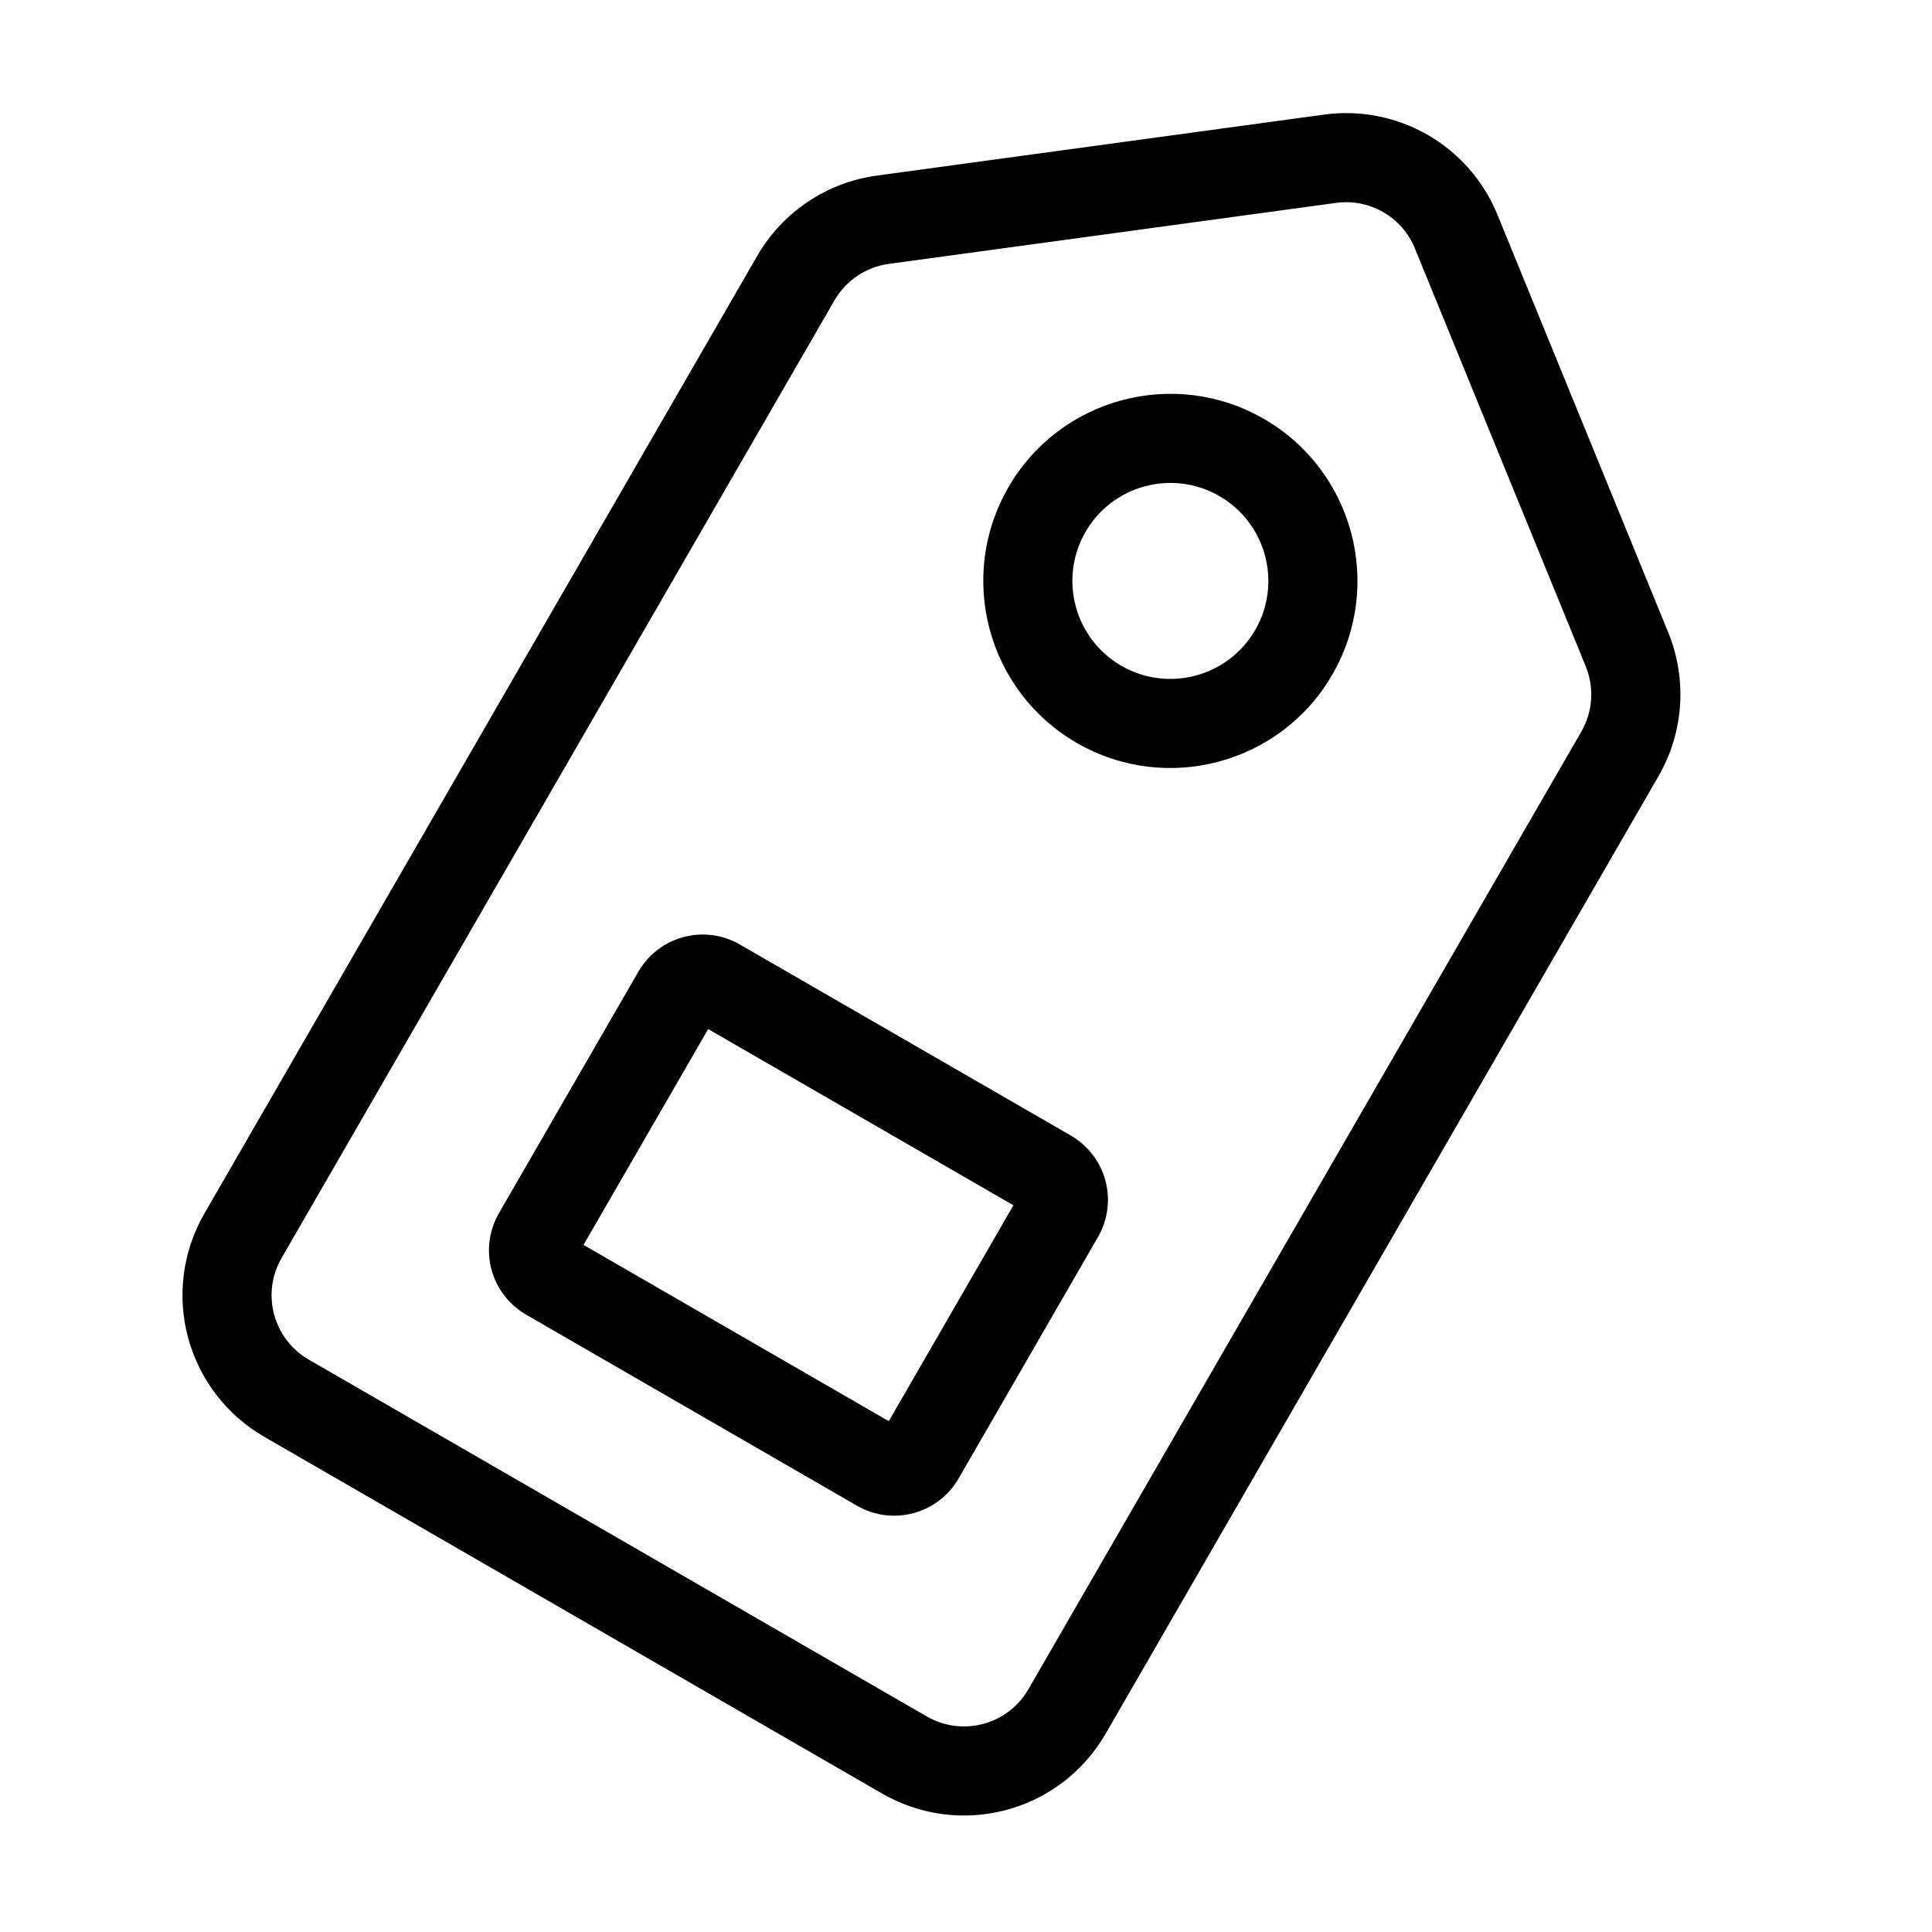
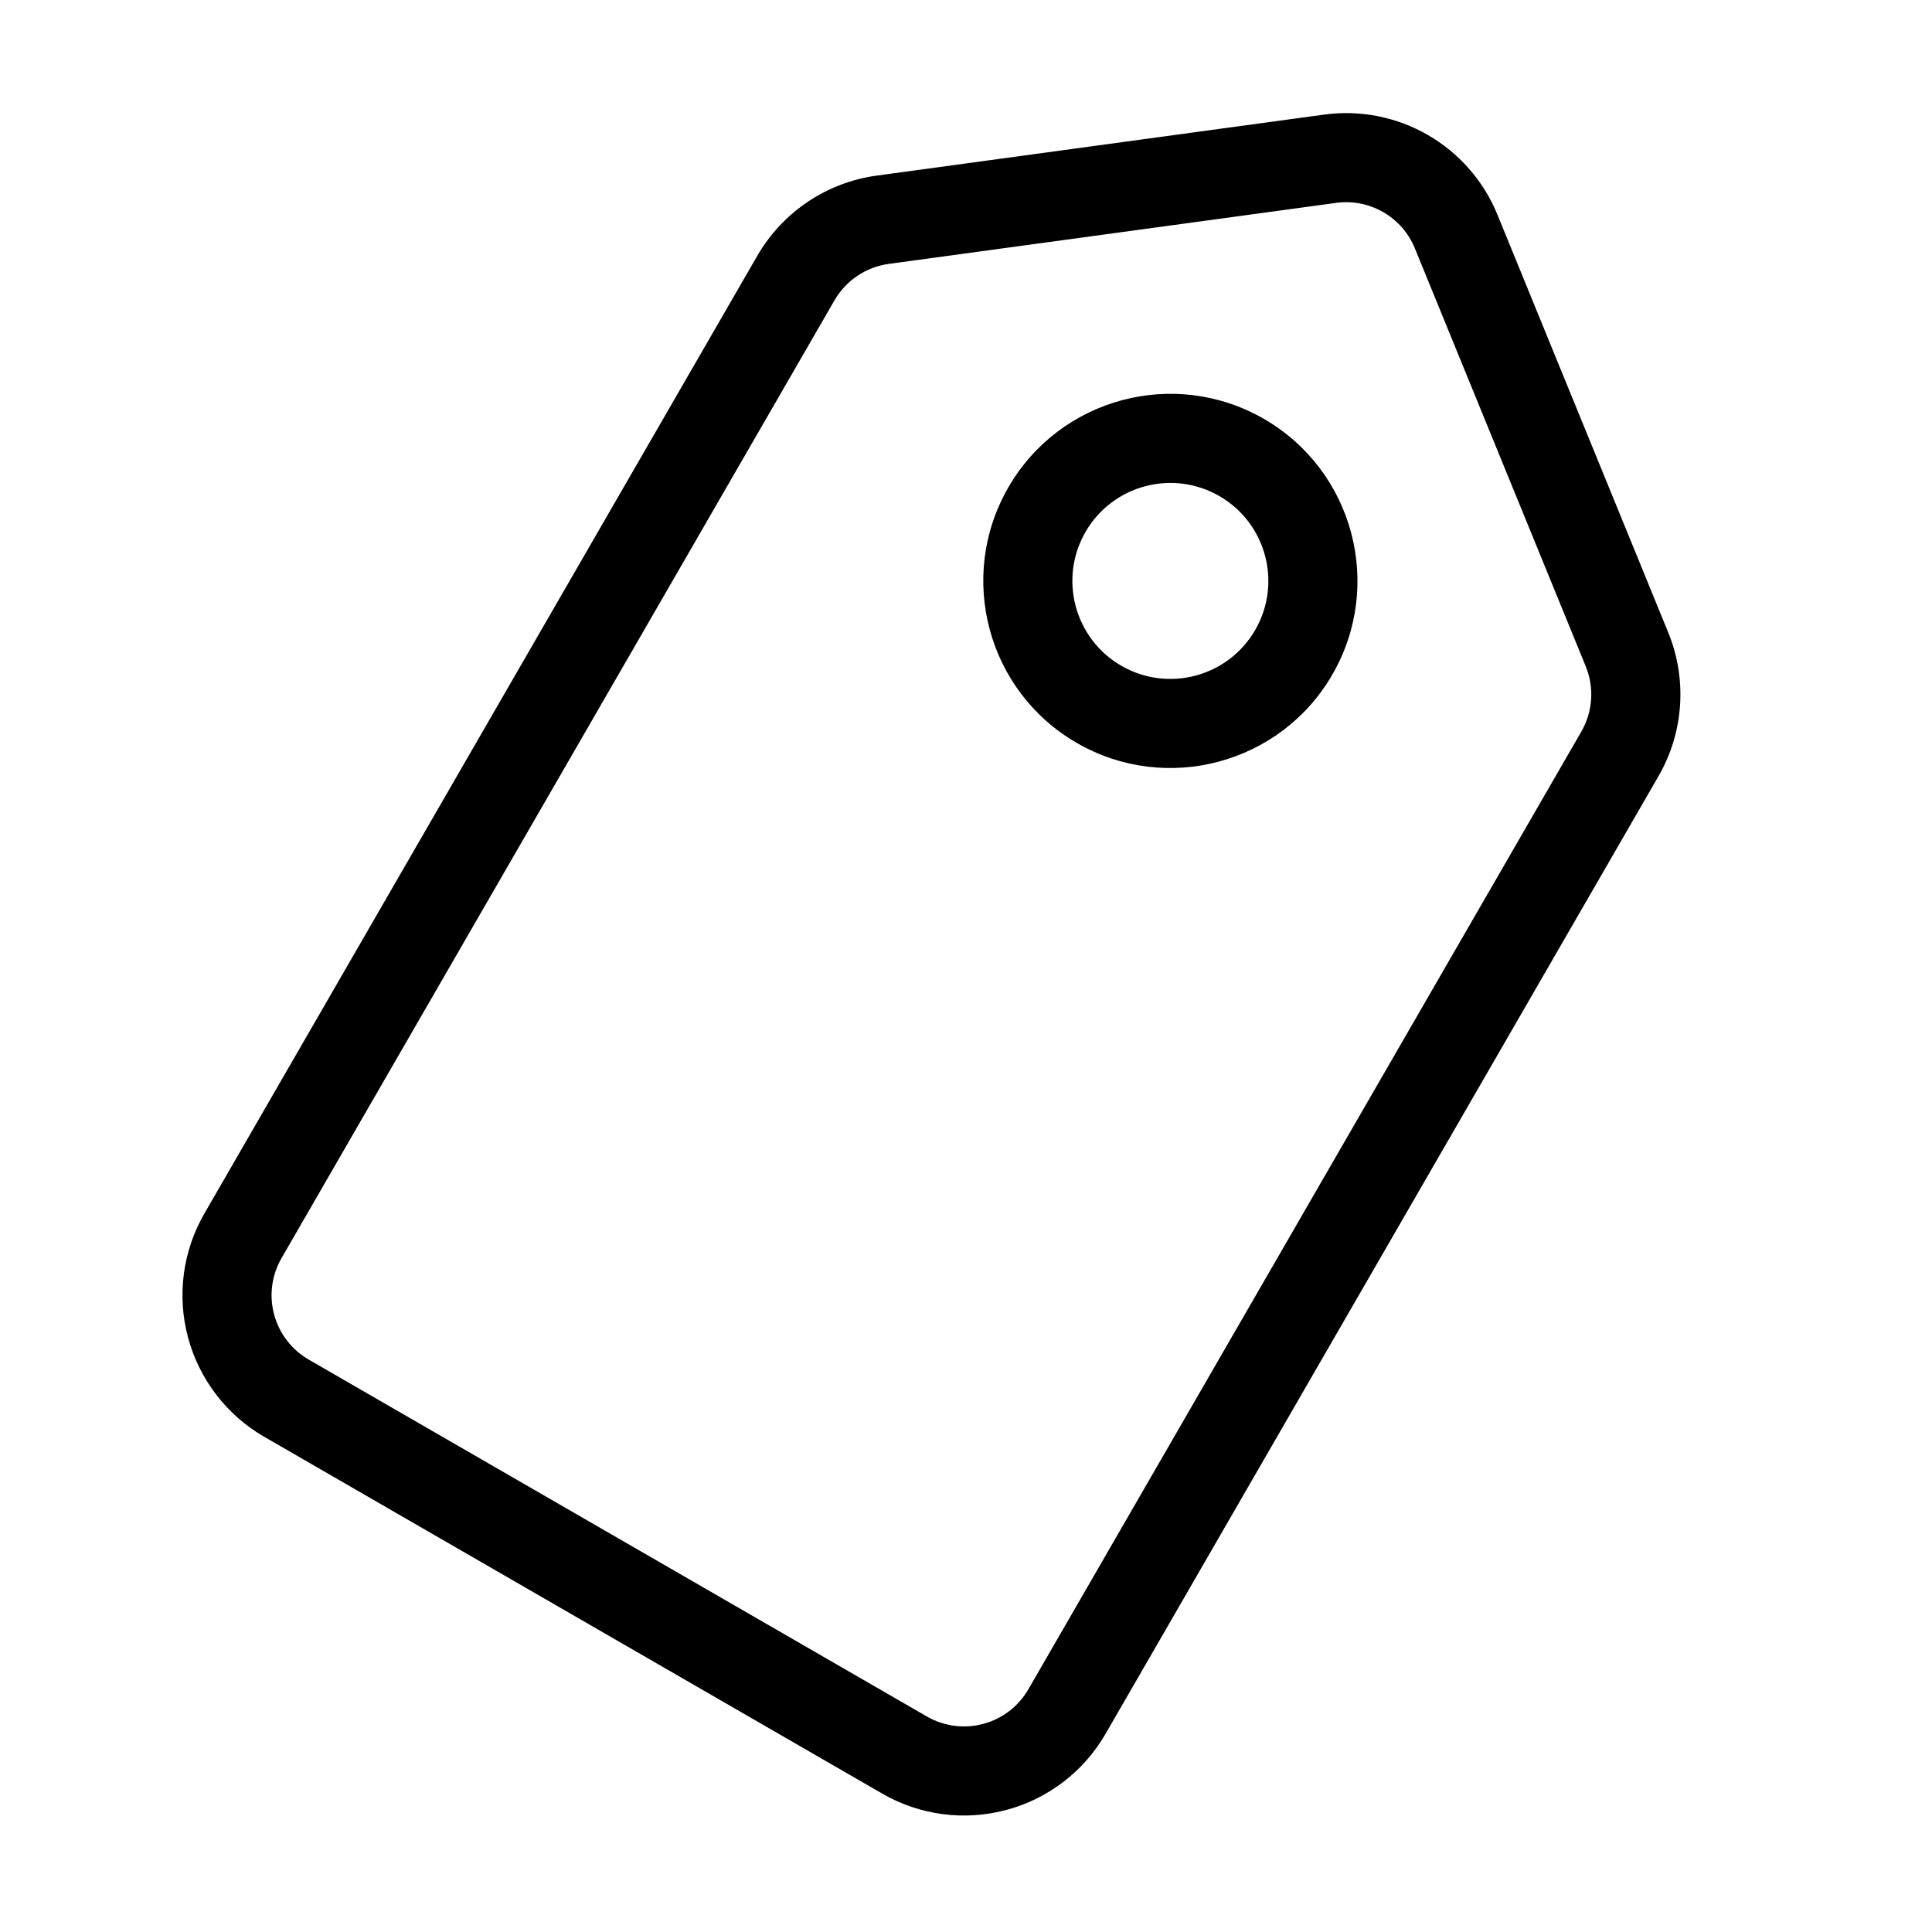
<svg xmlns="http://www.w3.org/2000/svg" fill="#000000" width="800px" height="800px" version="1.1" viewBox="144 144 512 512">
  <g fill-rule="evenodd">
    <path d="m583.53 349.68c6.691-11.602 7.637-25.648 2.582-38.039l-45.281-110.76c-7.477-18.277-26.371-29.172-45.926-26.512l-118.57 16.168c-13.258 1.812-24.938 9.652-31.645 21.254-26.039 45.121-111.07 192.41-146.53 253.81-5.746 9.949-7.305 21.758-4.328 32.859 2.977 11.082 10.234 20.547 20.168 26.293 41.957 24.215 121.88 70.359 163.83 94.59 9.949 5.731 21.773 7.289 32.859 4.312 11.098-2.961 20.547-10.219 26.293-20.168zm-20.453-11.809-146.55 253.81c-2.613 4.519-6.91 7.824-11.949 9.164-5.039 1.355-10.422 0.645-14.941-1.953l-163.83-94.59c-4.519-2.613-7.809-6.91-9.164-11.949-1.355-5.055-0.645-10.422 1.969-14.941l146.53-253.81c3.055-5.273 8.359-8.848 14.391-9.668l118.55-16.168c8.895-1.211 17.492 3.746 20.875 12.059l45.281 110.76c2.297 5.637 1.875 12.012-1.164 17.285z" />
    <path d="m478.95 255.01c-23.695-13.68-54.051-5.559-67.73 18.152-13.68 23.695-5.559 54.051 18.152 67.73 23.695 13.68 54.051 5.559 67.73-18.152 13.68-23.695 5.559-54.051-18.152-67.73zm-11.809 20.453c12.422 7.164 16.672 23.066 9.508 35.473-7.164 12.422-23.066 16.672-35.473 9.508-12.422-7.164-16.672-23.066-9.508-35.473 7.164-12.422 23.066-16.672 35.473-9.508z" />
-     <path d="m434.98 471.82c2.613-4.519 3.32-9.902 1.969-14.941-1.355-5.039-4.644-9.336-9.164-11.949-18.469-10.66-69.258-39.973-87.727-50.633-4.519-2.613-9.887-3.32-14.926-1.969-5.039 1.355-9.336 4.644-11.949 9.164-8.5 14.719-28.465 49.309-36.969 64.031-2.613 4.519-3.305 9.887-1.969 14.926 1.355 5.039 4.66 9.336 9.18 11.949 18.453 10.66 69.258 39.988 87.711 50.648 4.519 2.598 9.887 3.305 14.926 1.953 5.055-1.34 9.352-4.644 11.965-9.164zm-136.34 2.094 80.895 46.711 33.031-57.215-80.895-46.695z" />
  </g>
</svg>